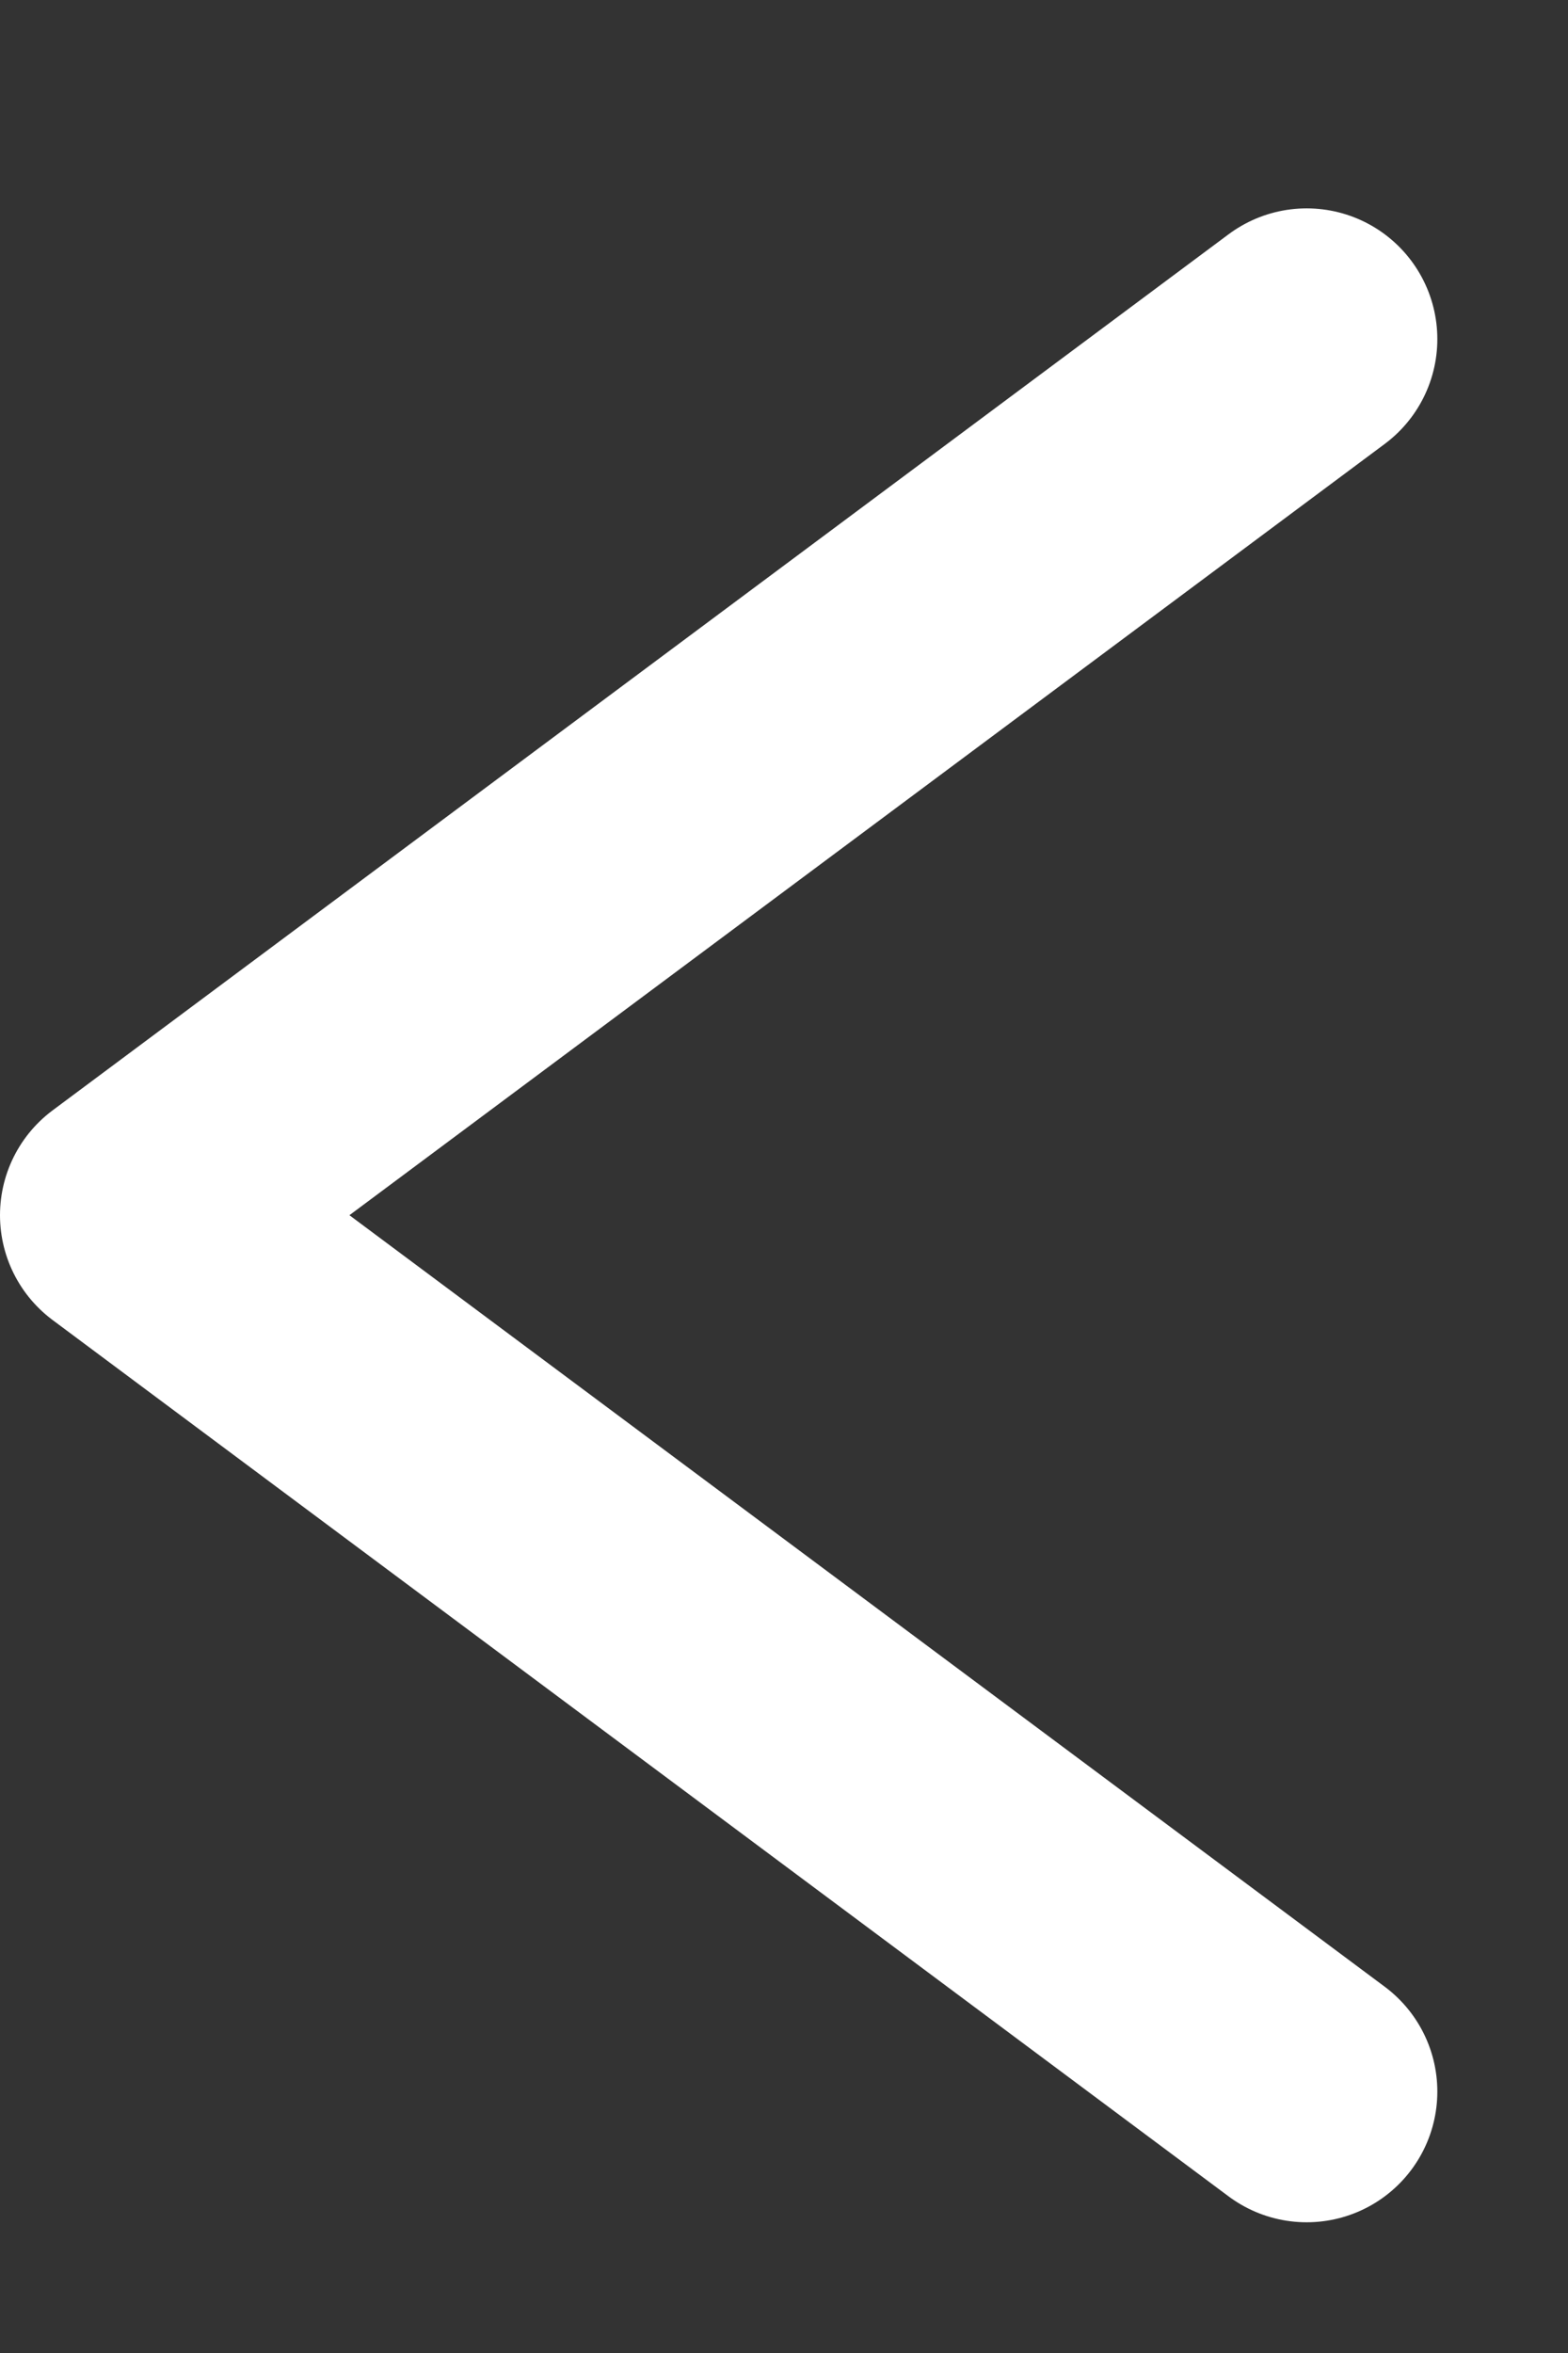
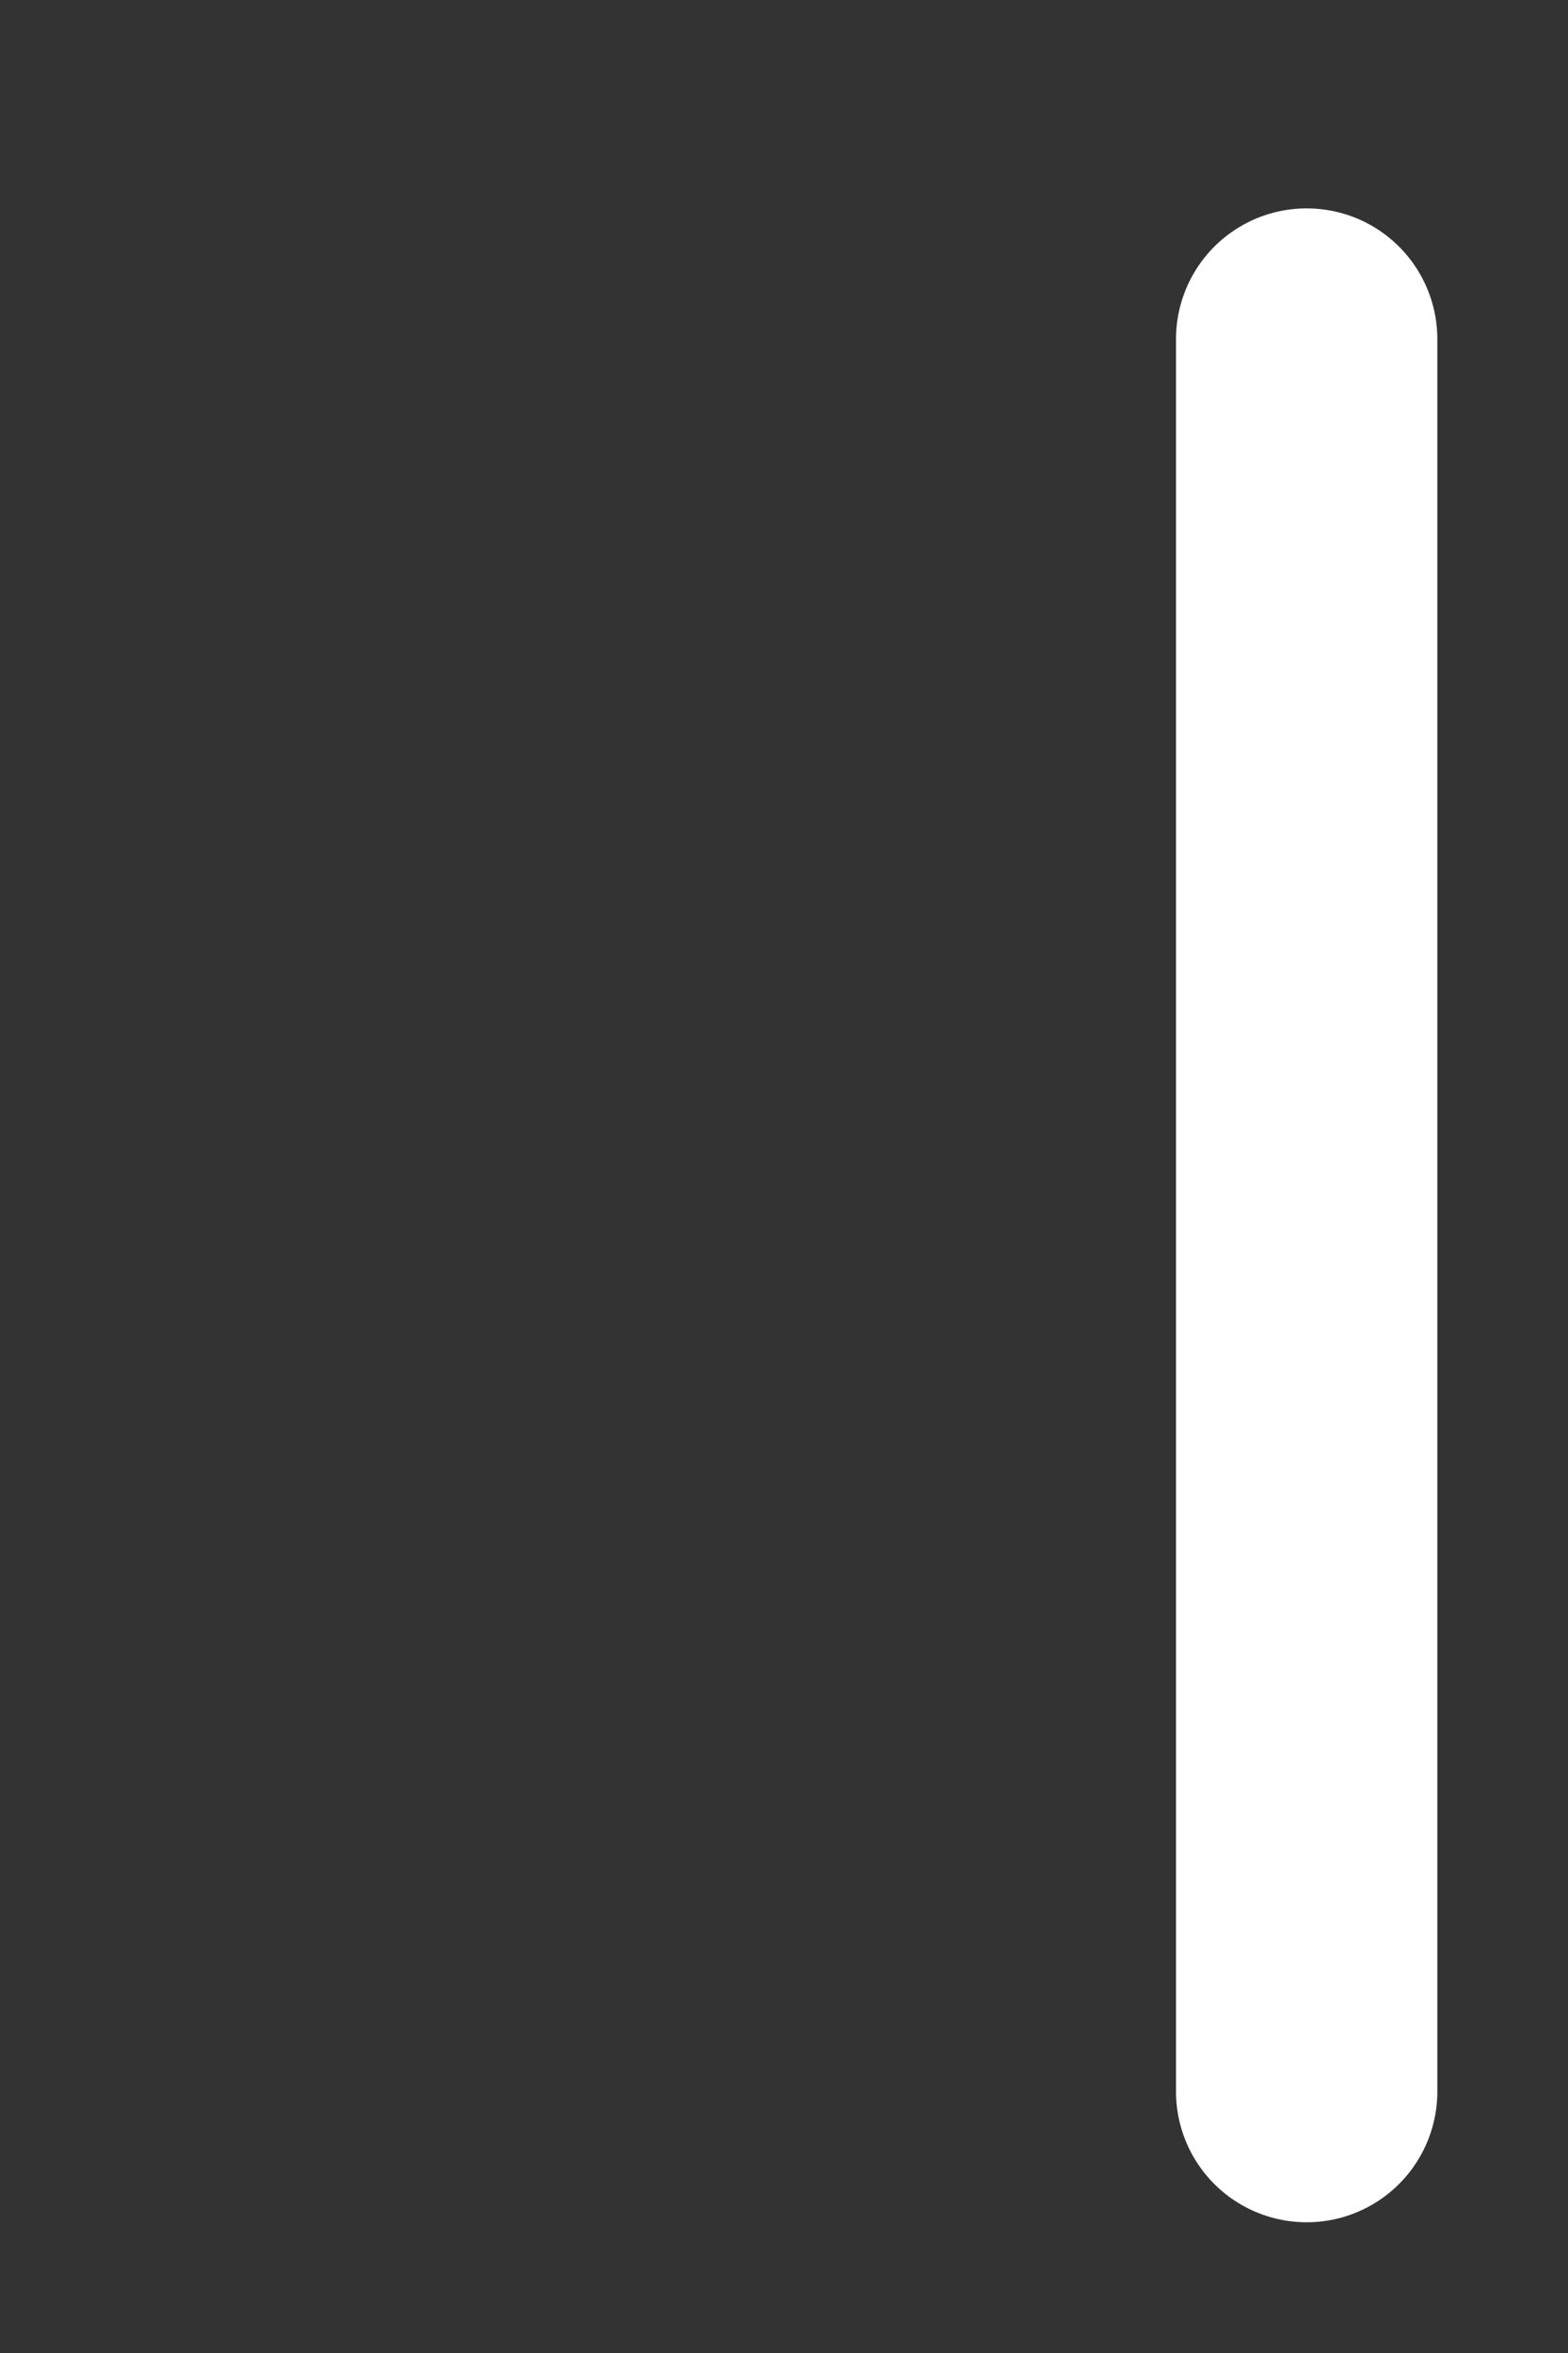
<svg xmlns="http://www.w3.org/2000/svg" class="pagination-svg" width="6" height="9" viewBox="0 0 6 9" fill="none">
  <rect x="0" y="0" width="6" height="9" fill="#333333" stroke="none" />
-   <path d="M5 1.297L0.5 4.648L5 8" stroke="white" stroke-linecap="round" stroke-linejoin="round" />
+   <path d="M5 1.297L5 8" stroke="white" stroke-linecap="round" stroke-linejoin="round" />
</svg>